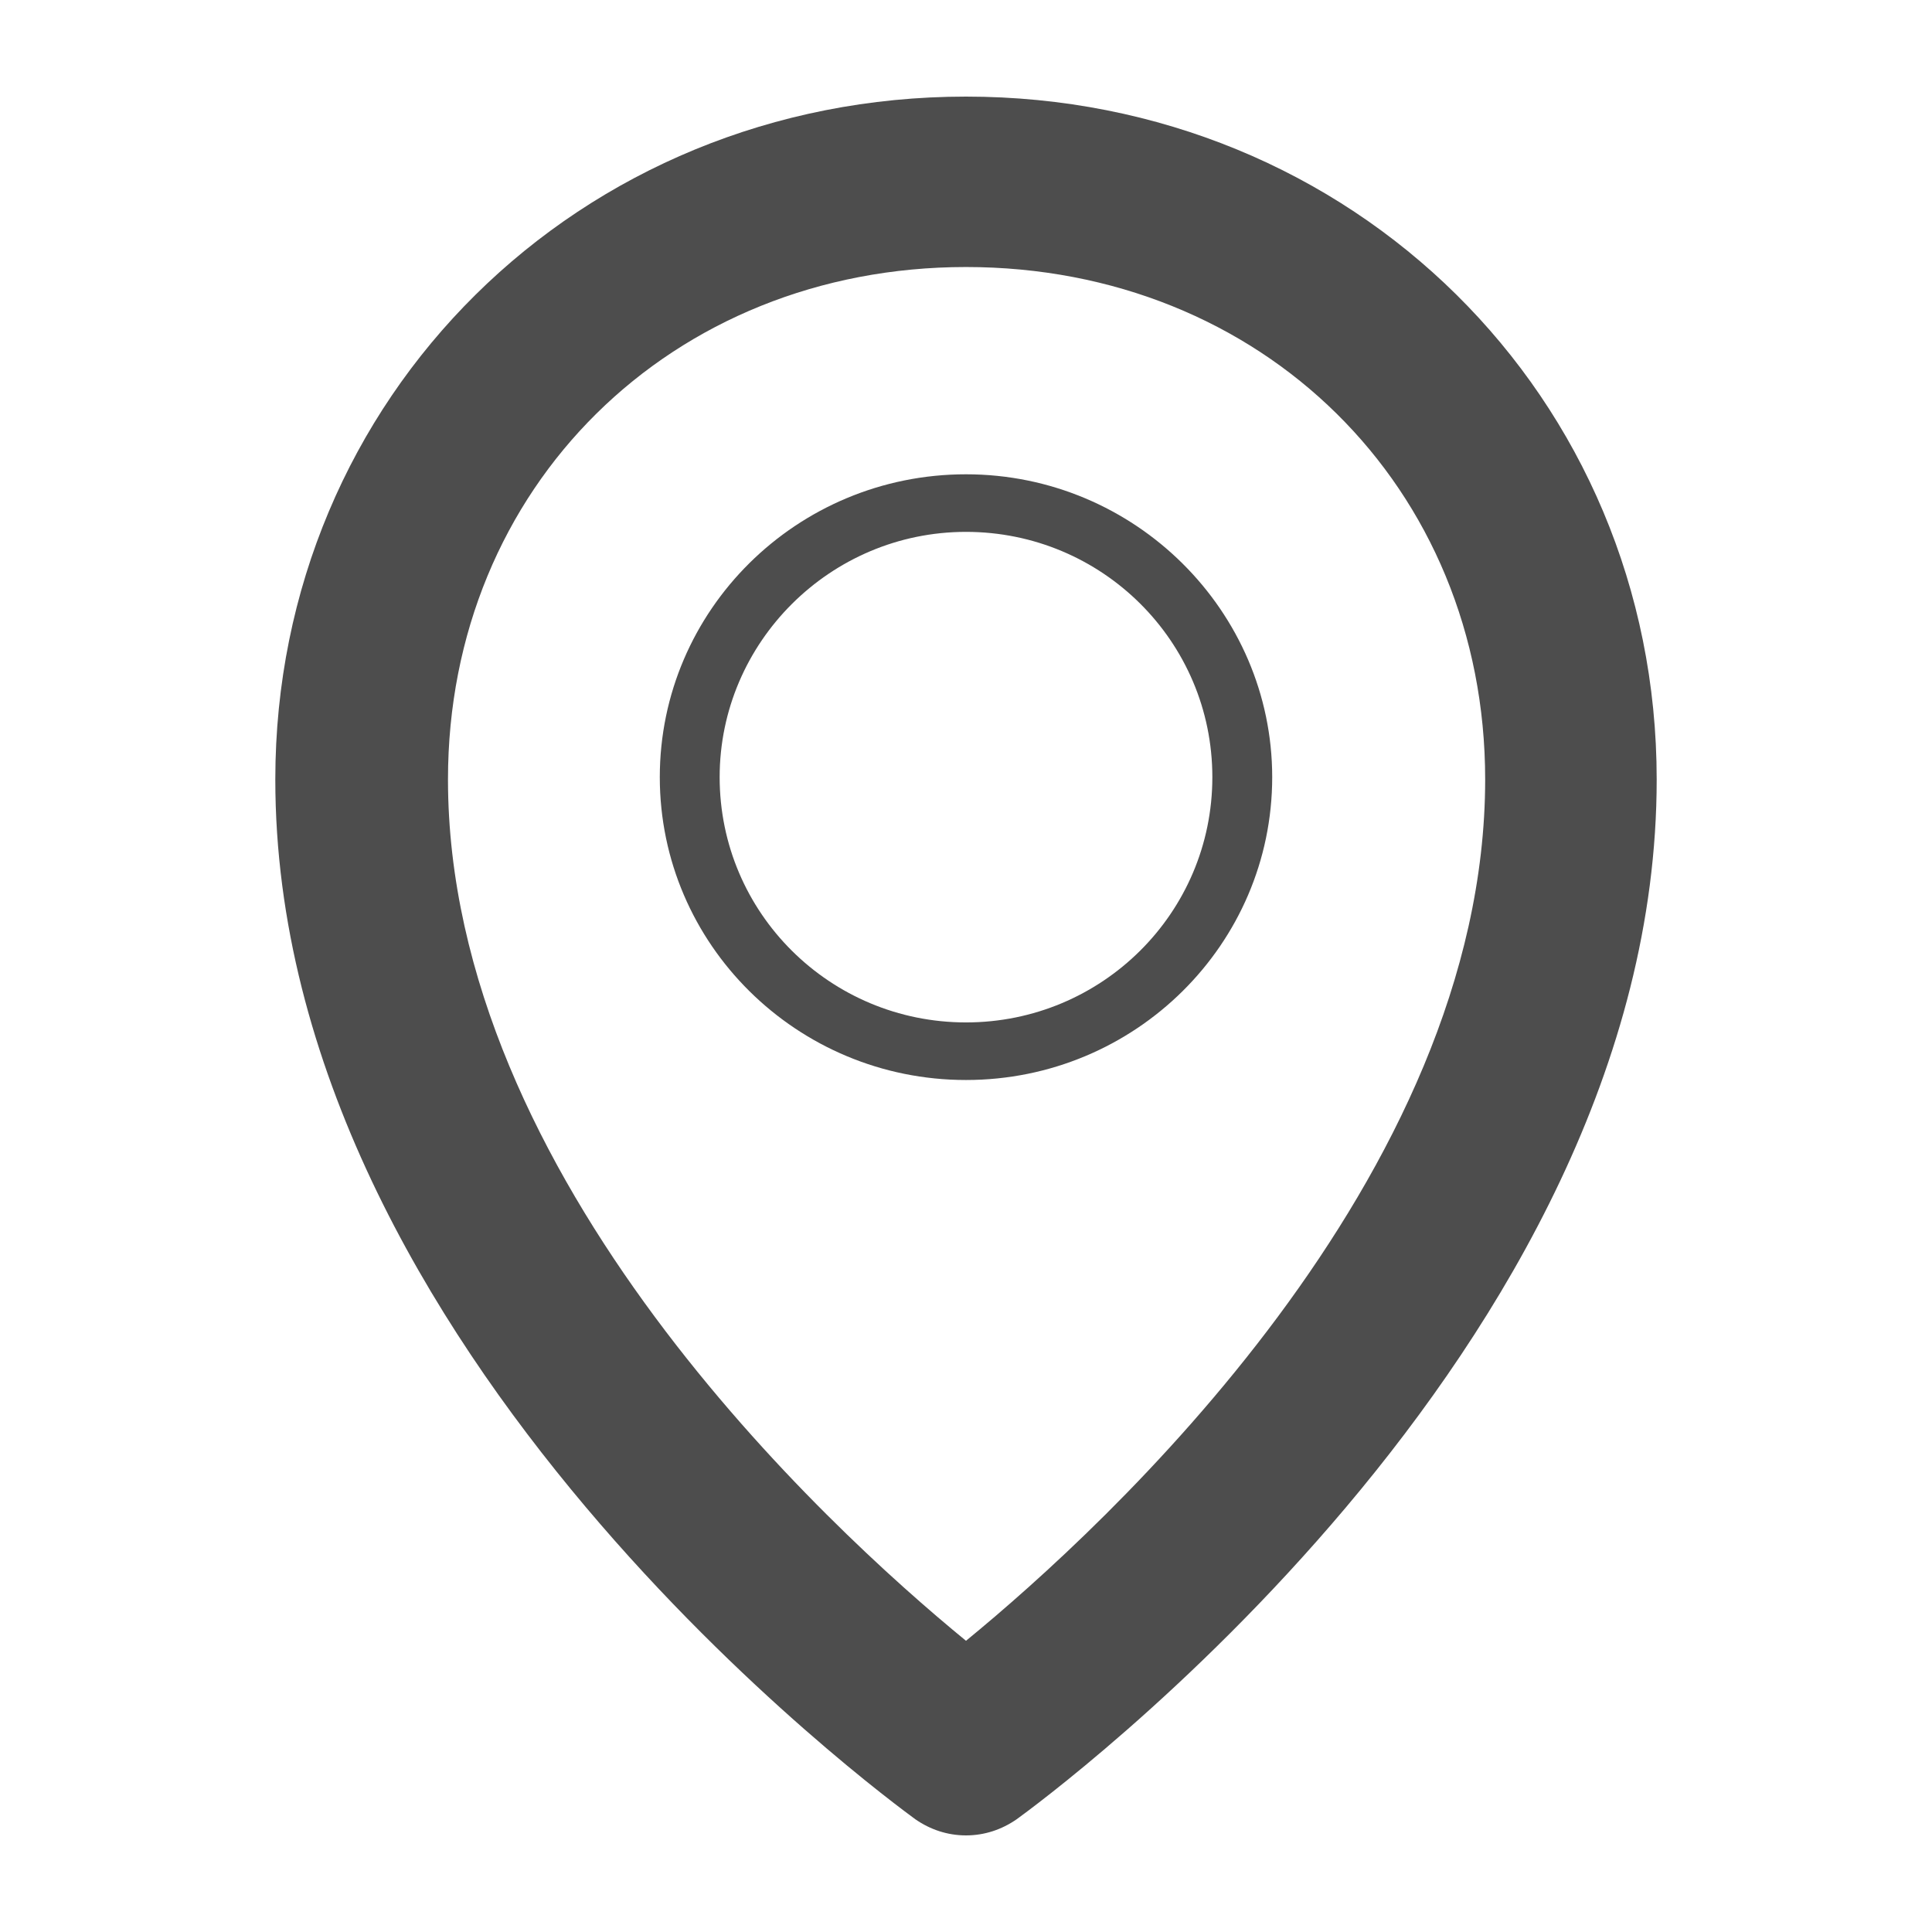
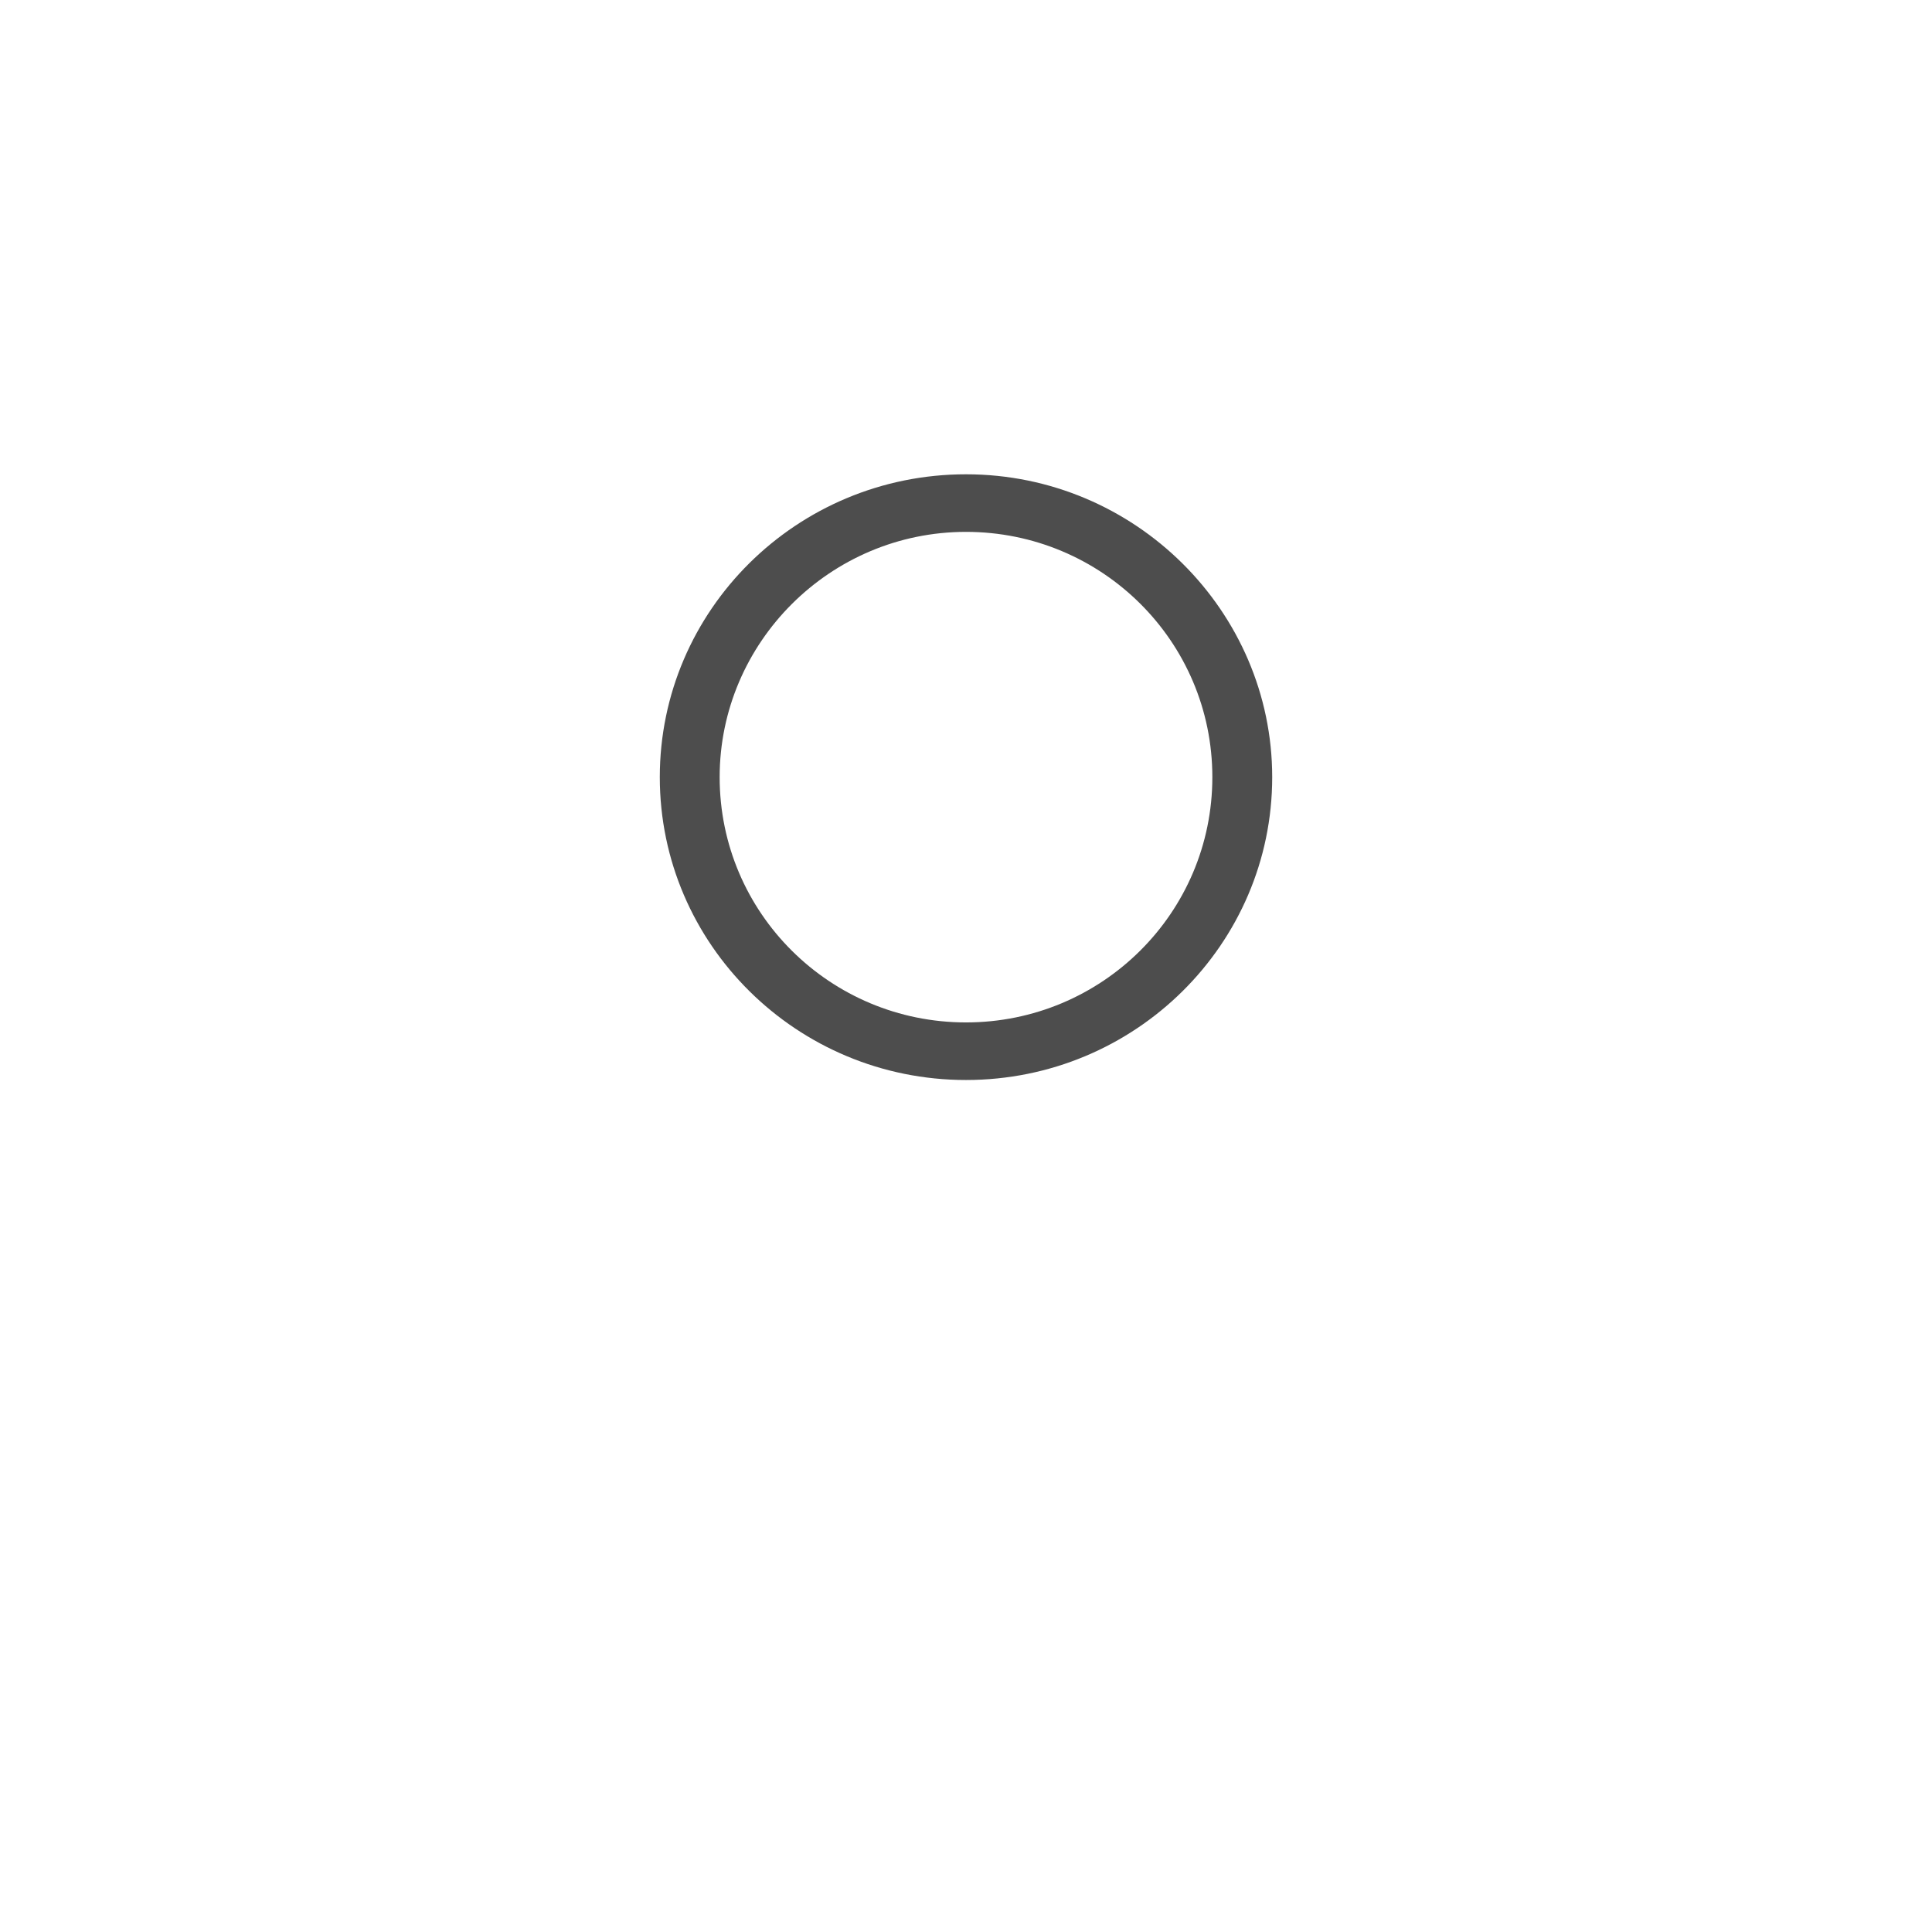
<svg xmlns="http://www.w3.org/2000/svg" data-bbox="28.5 10 143 180" viewBox="0 0 200 200" height="200" width="200" data-type="tint">
  <g>
-     <path d="M100 10c-40.04 0-71.5 31.113-71.5 70.689 0 59.245 63.516 105.616 66.257 107.642C96.306 189.404 98.093 190 100 190s3.694-.596 5.243-1.669c2.622-1.907 66.257-48.397 66.257-107.642C171.5 41.113 140.04 10 100 10zm0 159.854c-14.419-11.801-53.625-47.921-53.625-89.166 0-30.278 23.118-53.046 53.625-53.046 30.626 0 53.744 22.768 53.744 53.046 0 41.246-39.325 77.365-53.744 89.166z" fill="#4D4D4D" />
    <path d="M100 49.099c-17.517 0-31.698 14.066-31.698 31.351S82.483 111.801 100 111.801s31.698-14.066 31.698-31.351c0-17.165-14.181-31.351-31.698-31.351zm0 56.742c-14.062 0-25.502-11.325-25.502-25.391 0-13.947 11.44-25.391 25.502-25.391s25.502 11.324 25.502 25.391-11.44 25.391-25.502 25.391z" fill="#4D4D4D" />
  </g>
</svg>